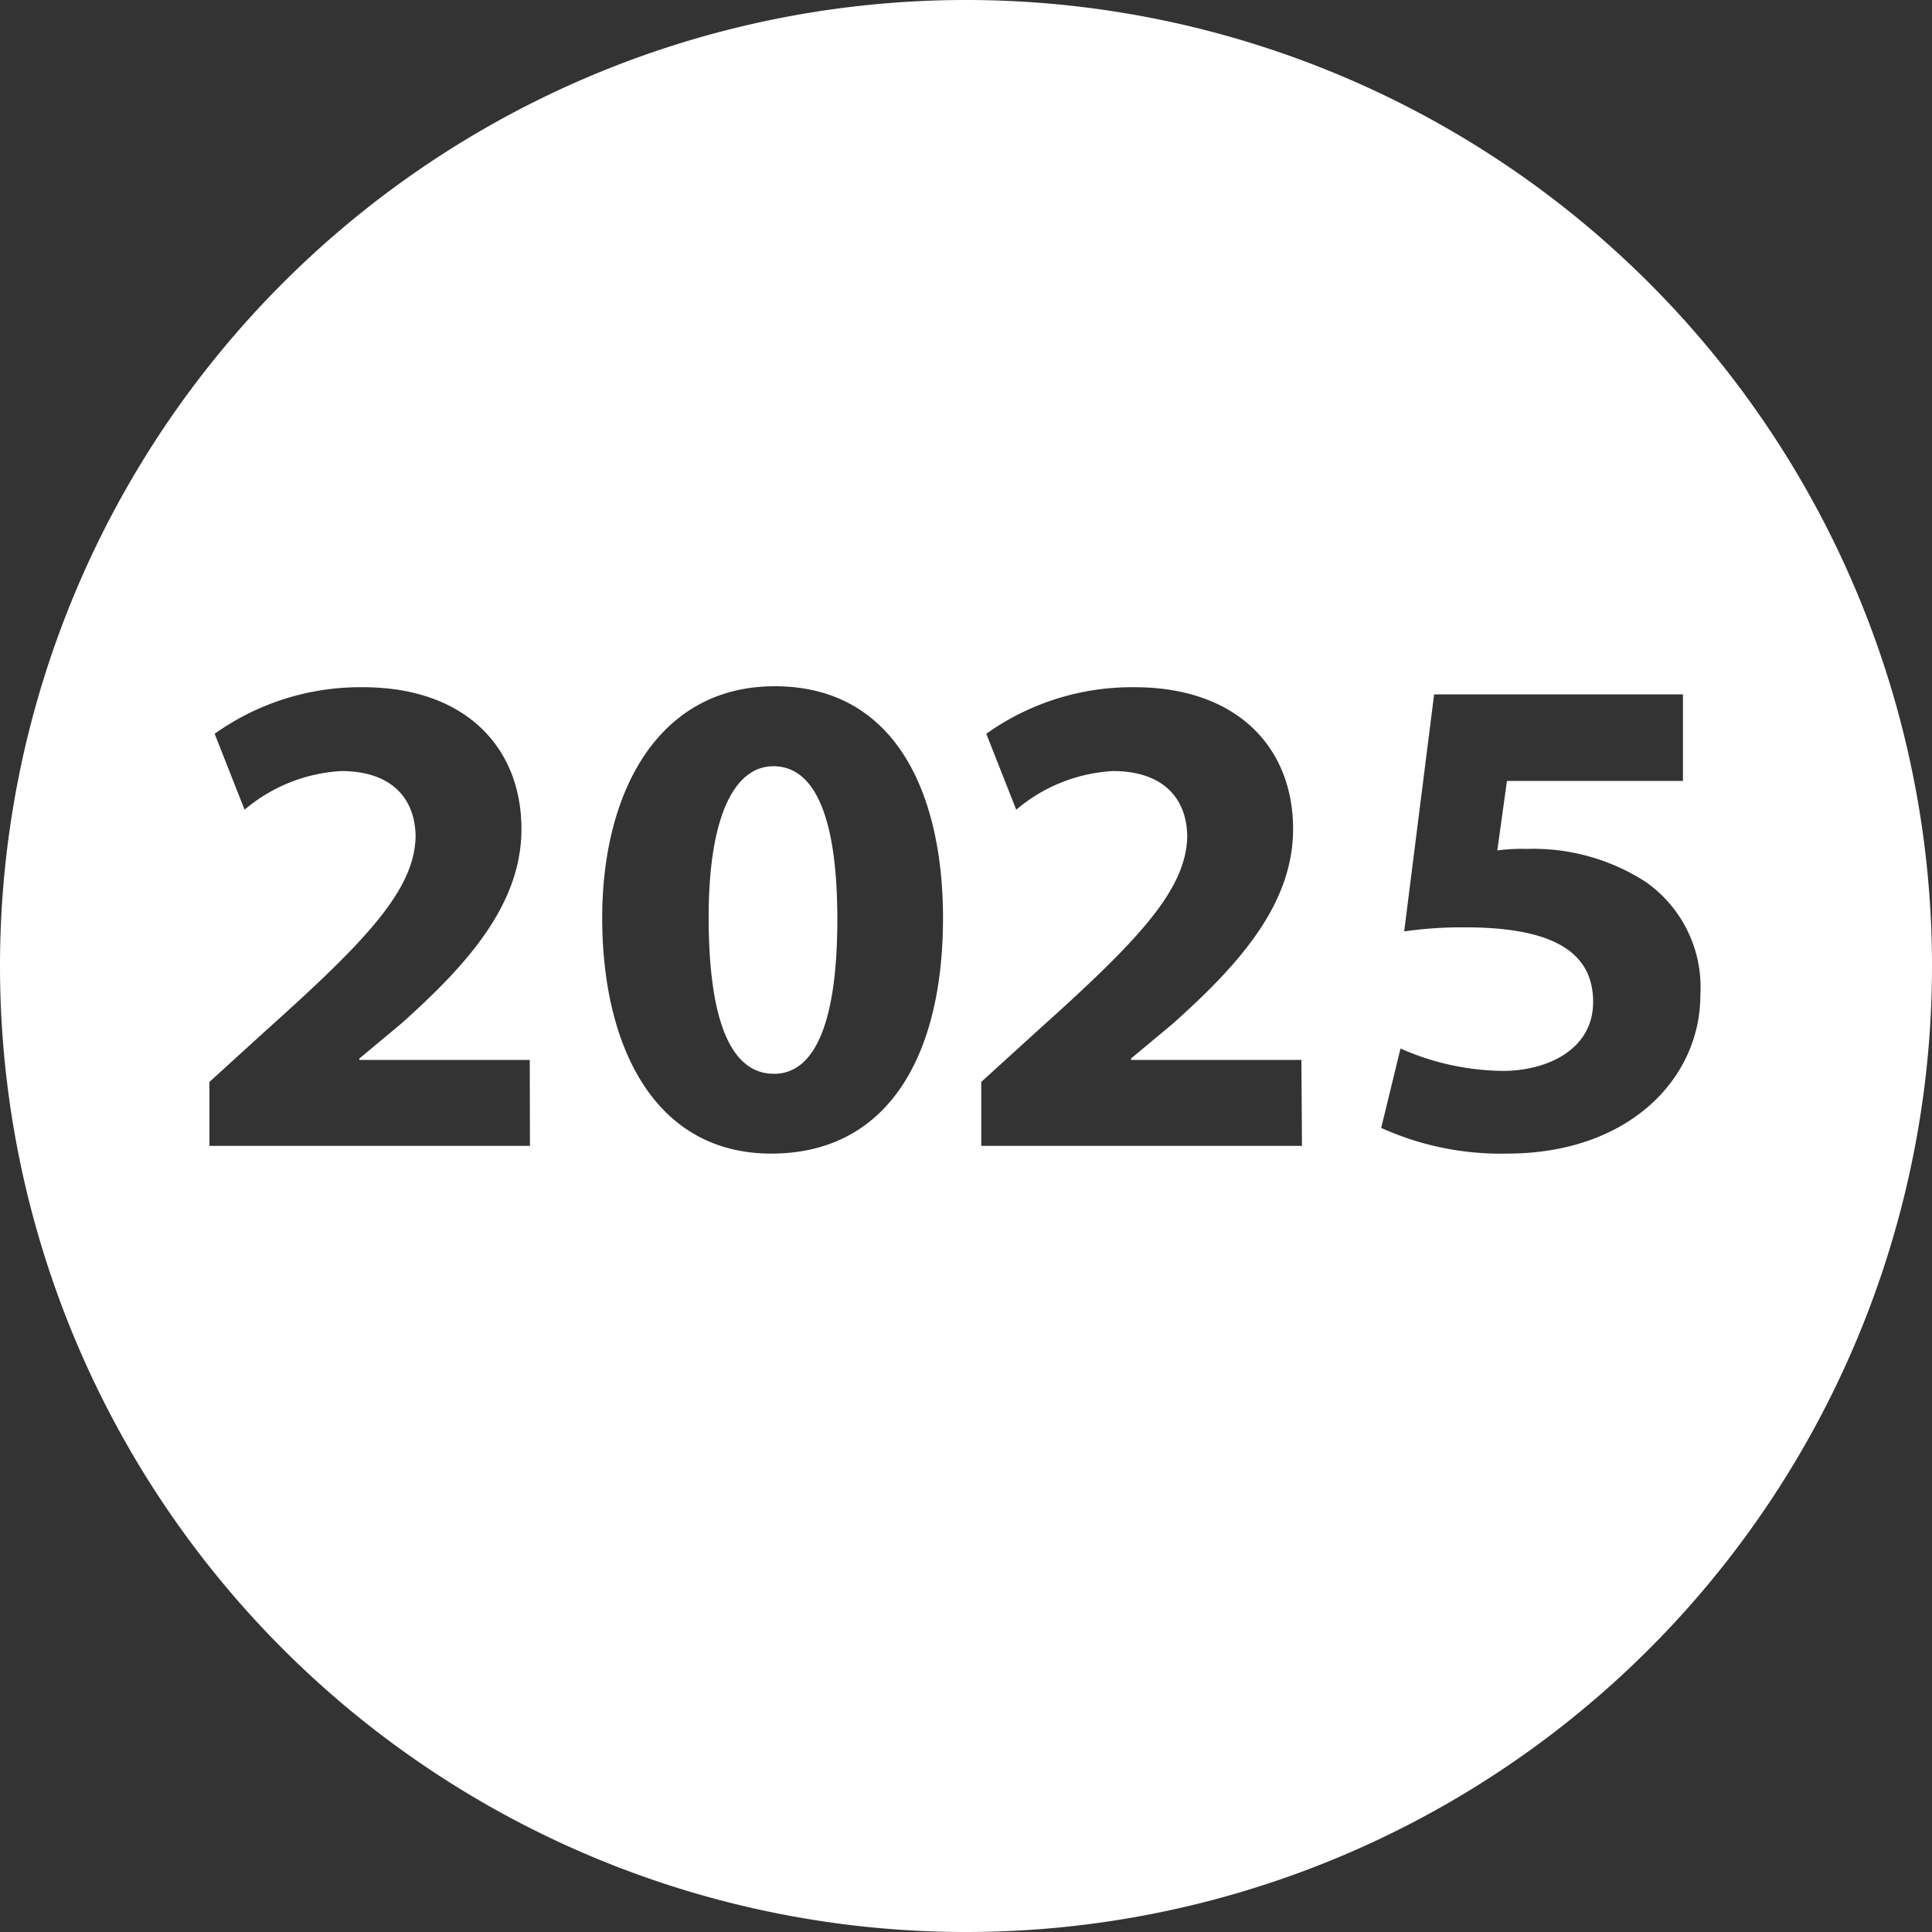
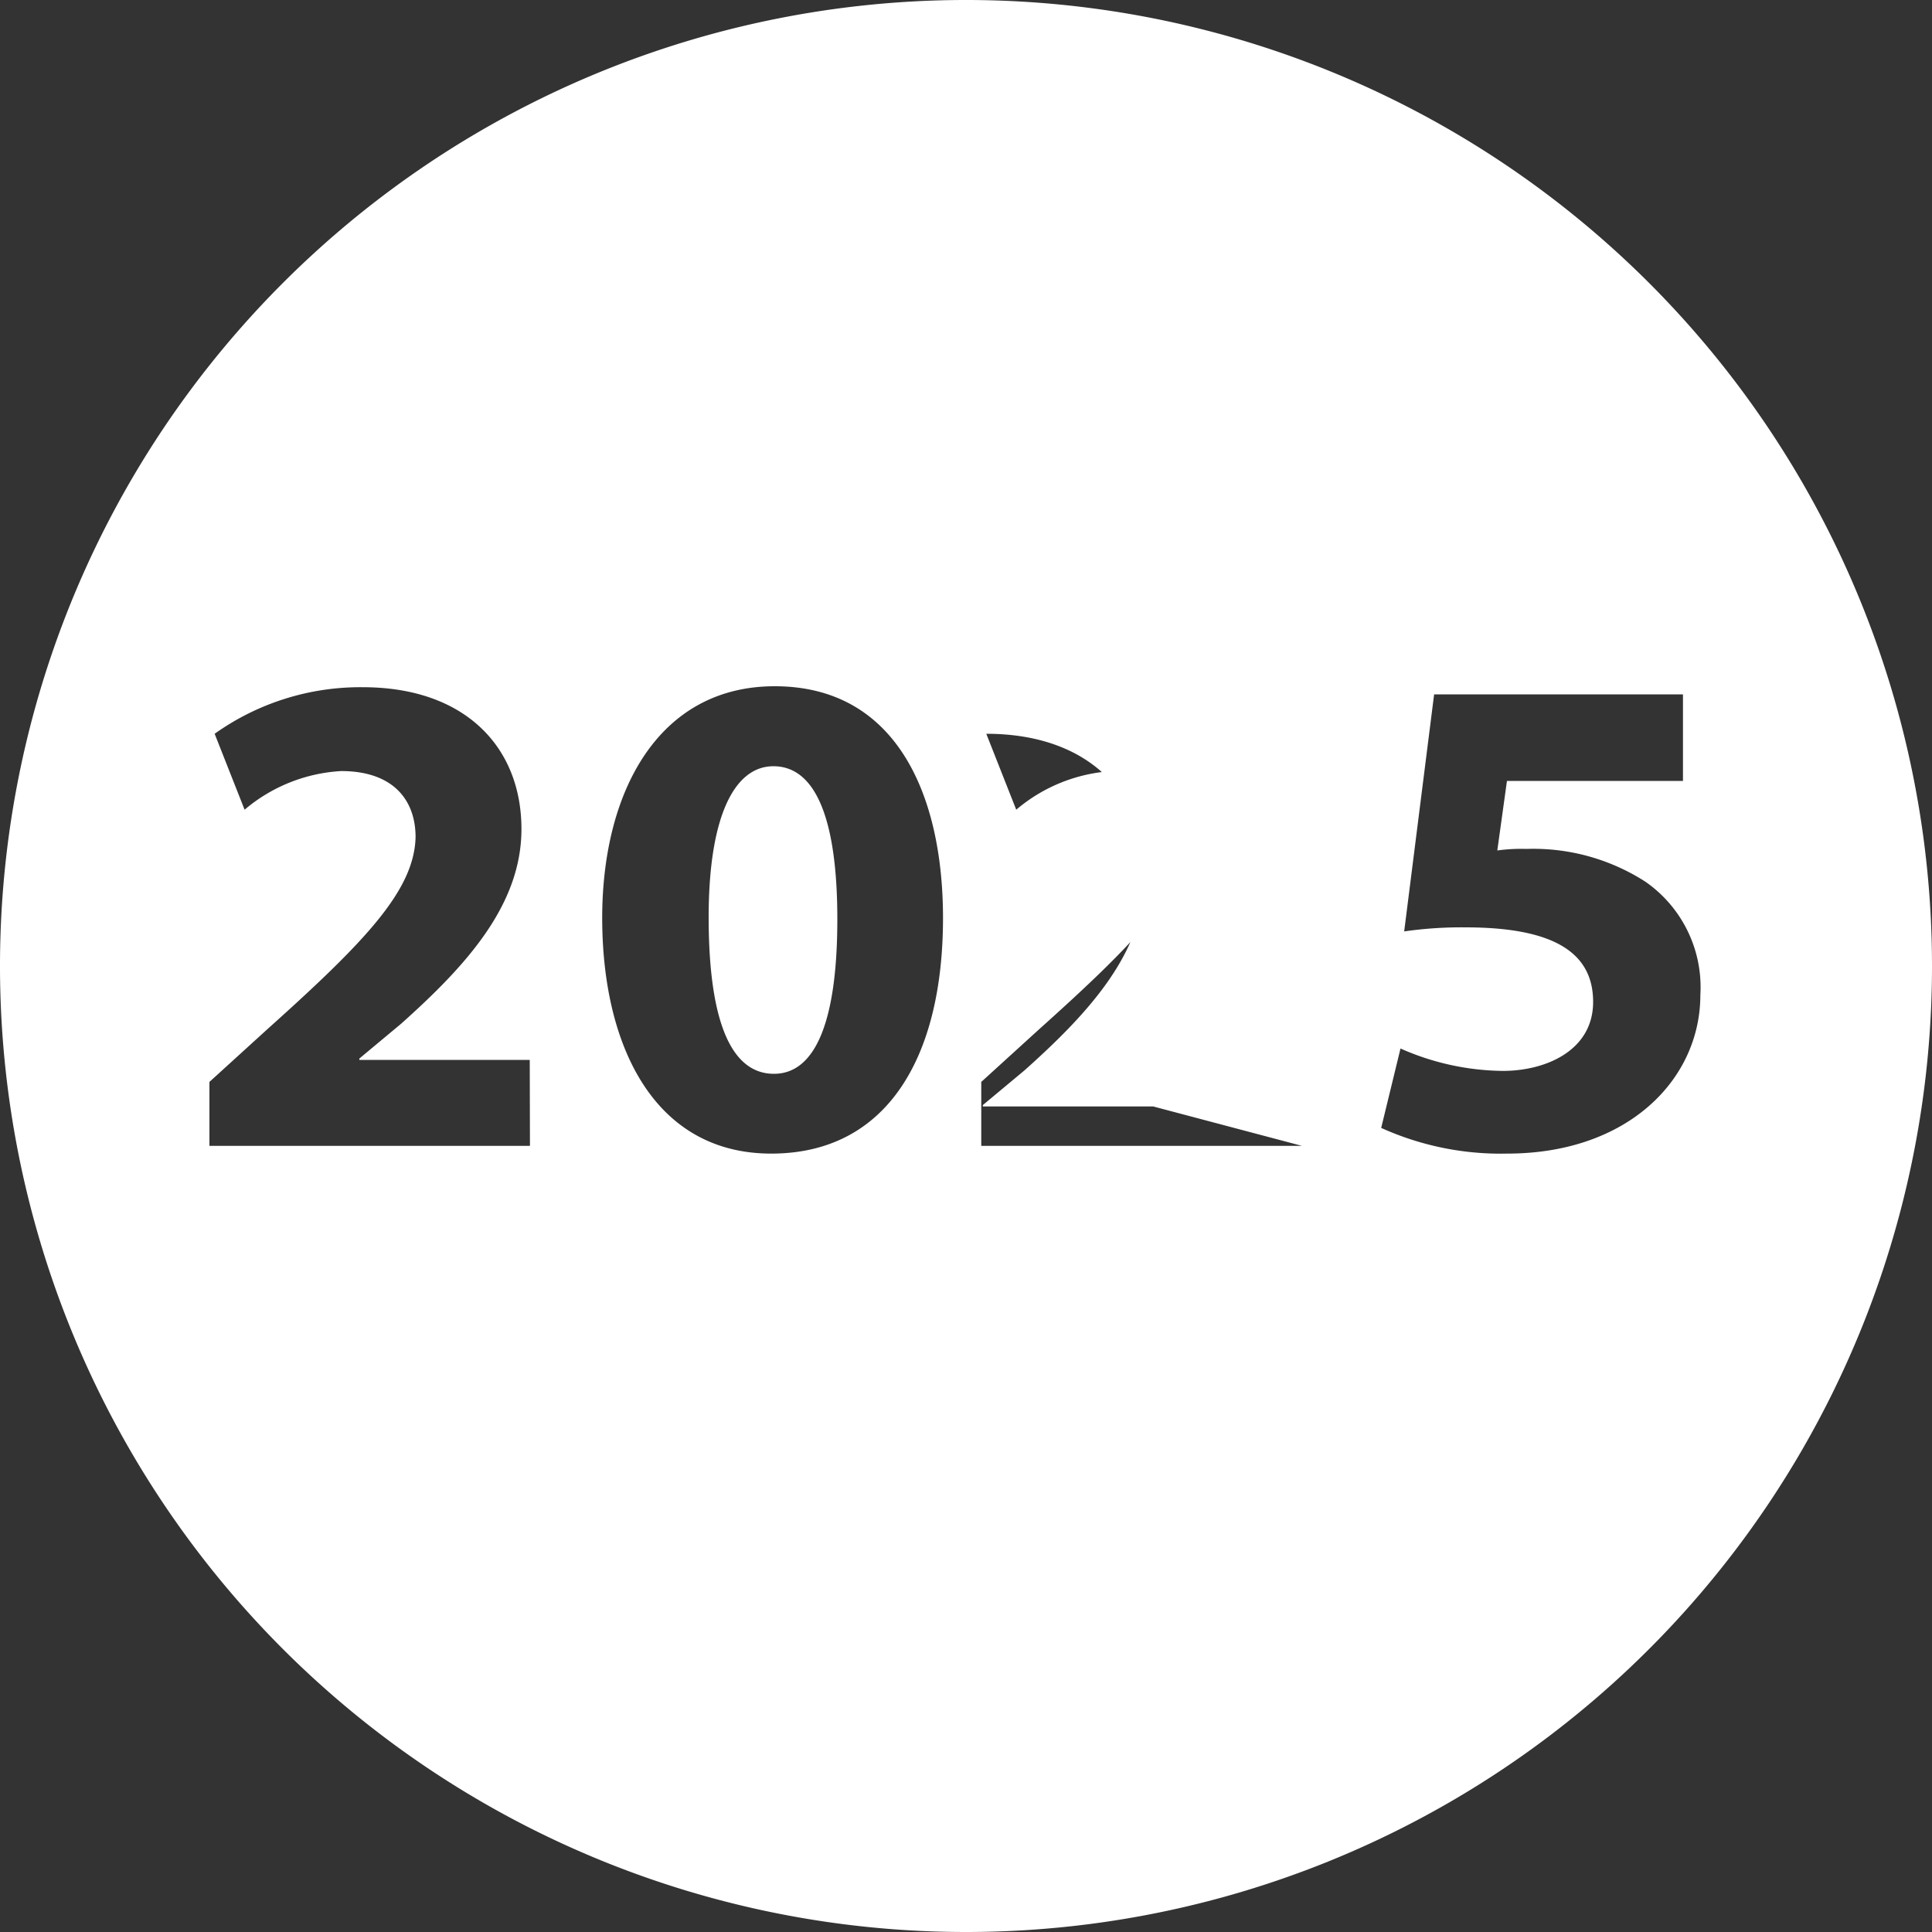
<svg xmlns="http://www.w3.org/2000/svg" id="Layer_1" data-name="Layer 1" viewBox="0 0 100 100">
  <rect x="0" y="0" width="100" height="100" fill="#333333" stroke="none" />
  <defs>
    <style>
      .cls-1 {
        fill: #fff;
      }
    </style>
  </defs>
  <title>bolletje_2025</title>
-   <path class="cls-1" d="M43.34,47.58c0-5.18-1.12-7.92-3.31-7.92-2,0-3.38,2.56-3.35,8s1.26,7.92,3.38,7.92,3.28-2.66,3.28-8m43.77-7.16H78l-.5,3.6a9.06,9.06,0,0,1,1.51-.08,10.72,10.72,0,0,1,6.16,1.7,6.65,6.65,0,0,1,2.84,5.86c0,4.36-3.74,8.21-10,8.21a15,15,0,0,1-6.52-1.33l1-4.11a13.36,13.36,0,0,0,5.29,1.16c2.27,0,4.68-1.08,4.68-3.57S80.53,48,75.85,48a20.74,20.74,0,0,0-3.17.21l1.55-12.27H87.11ZM67.39,59.31H50.79V56l3-2.73c5.11-4.58,7.59-7.2,7.66-9.94,0-1.91-1.15-3.42-3.85-3.42a8.45,8.45,0,0,0-5,2l-1.55-3.93a13,13,0,0,1,7.67-2.41c5.29,0,8.21,3.1,8.21,7.34,0,3.93-2.85,7.06-6.23,10.08l-2.16,1.8v.07h8.82ZM48.81,47.51c0,7.23-2.91,12.2-8.89,12.2s-8.71-5.44-8.75-12.06,2.88-12.13,8.93-12.13c6.27,0,8.71,5.58,8.71,12M27.43,59.31H10.84V56l3-2.73c5.11-4.58,7.6-7.2,7.67-9.94,0-1.91-1.15-3.42-3.85-3.42a8.46,8.46,0,0,0-5,2l-1.55-3.93a13,13,0,0,1,7.67-2.41c5.29,0,8.21,3.1,8.21,7.34,0,3.93-2.85,7.06-6.23,10.08l-2.16,1.8v.07h8.82ZM100,50a50,50,0,1,0-50,50,50,50,0,0,0,50-50" transform="translate(0 0)" />
+   <path class="cls-1" d="M43.34,47.58c0-5.18-1.12-7.92-3.31-7.92-2,0-3.38,2.56-3.35,8s1.26,7.92,3.38,7.92,3.28-2.66,3.28-8m43.77-7.16H78l-.5,3.6a9.06,9.06,0,0,1,1.51-.08,10.72,10.72,0,0,1,6.16,1.7,6.65,6.65,0,0,1,2.84,5.86c0,4.36-3.74,8.21-10,8.21a15,15,0,0,1-6.52-1.33l1-4.11a13.36,13.36,0,0,0,5.29,1.16c2.27,0,4.68-1.08,4.68-3.57S80.53,48,75.85,48a20.74,20.74,0,0,0-3.17.21l1.55-12.27H87.11ZM67.39,59.31H50.79V56l3-2.73c5.11-4.58,7.59-7.2,7.66-9.94,0-1.91-1.15-3.42-3.85-3.42a8.45,8.45,0,0,0-5,2l-1.55-3.93c5.29,0,8.21,3.1,8.21,7.34,0,3.93-2.85,7.06-6.23,10.08l-2.16,1.8v.07h8.82ZM48.81,47.51c0,7.23-2.91,12.2-8.89,12.2s-8.71-5.44-8.75-12.06,2.88-12.13,8.93-12.13c6.27,0,8.71,5.58,8.71,12M27.43,59.31H10.84V56l3-2.73c5.11-4.58,7.6-7.2,7.67-9.94,0-1.91-1.15-3.42-3.85-3.42a8.46,8.46,0,0,0-5,2l-1.55-3.93a13,13,0,0,1,7.67-2.41c5.29,0,8.21,3.1,8.21,7.34,0,3.93-2.85,7.06-6.23,10.08l-2.16,1.8v.07h8.82ZM100,50a50,50,0,1,0-50,50,50,50,0,0,0,50-50" transform="translate(0 0)" />
</svg>